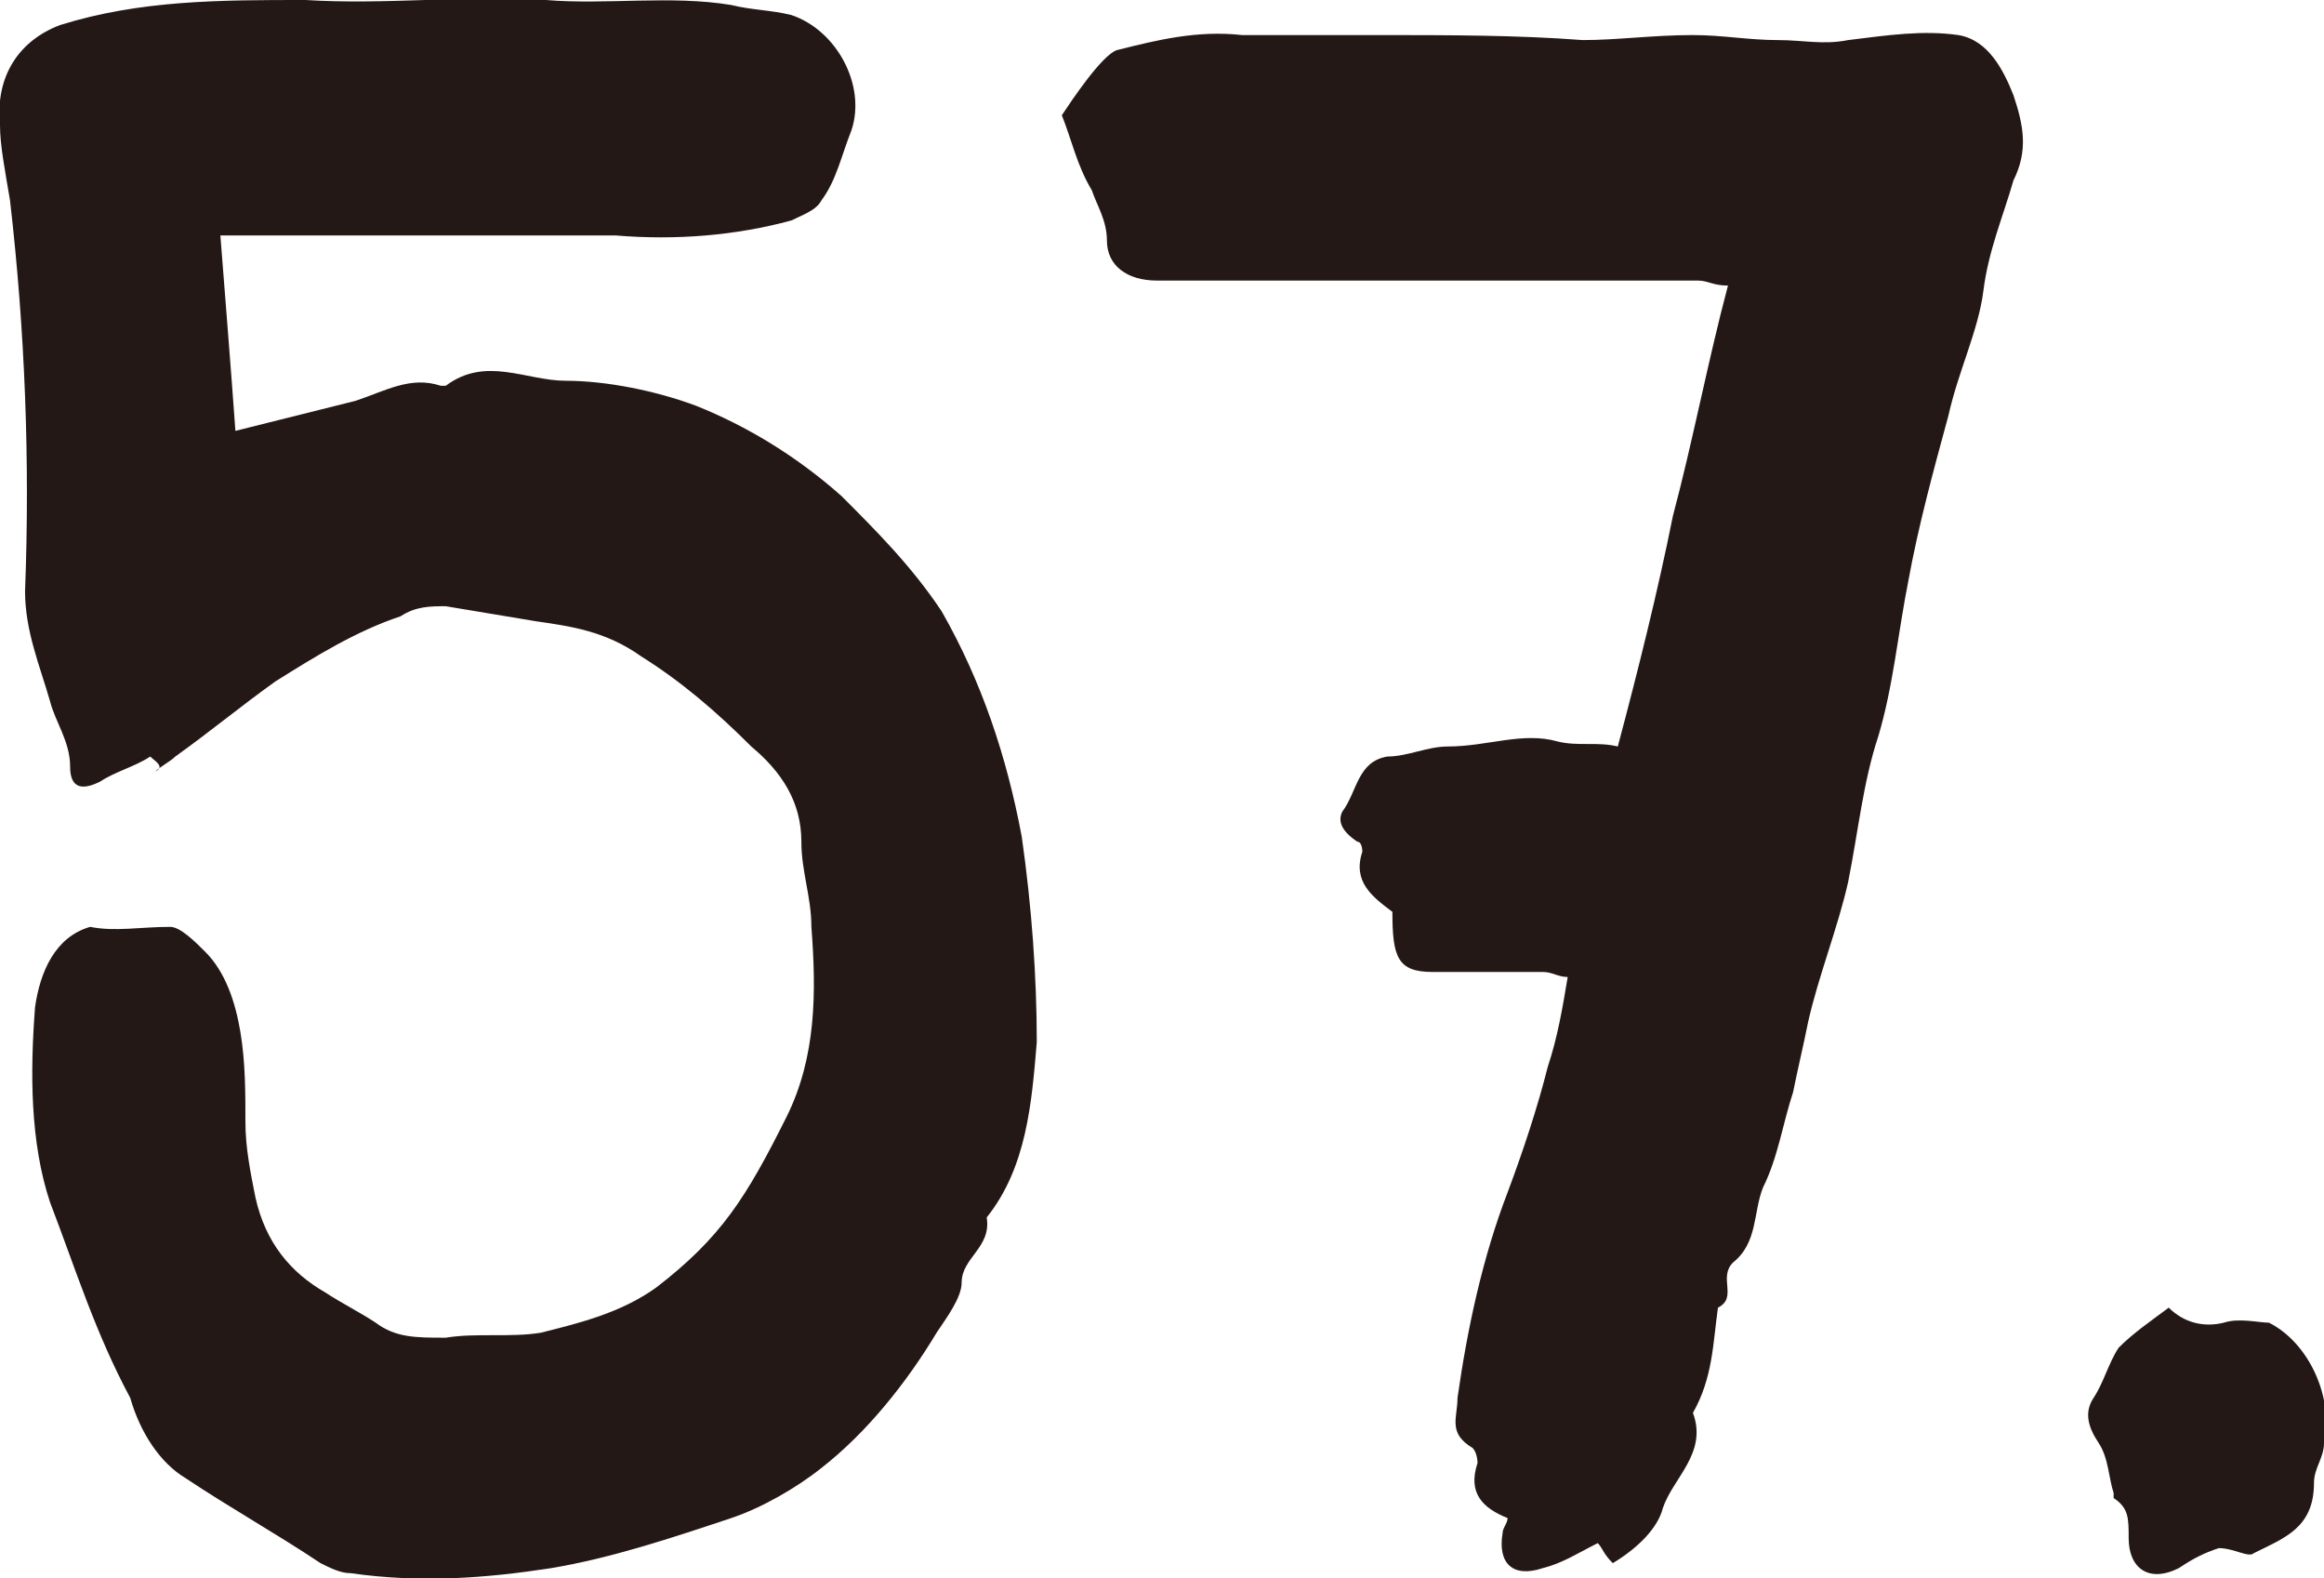
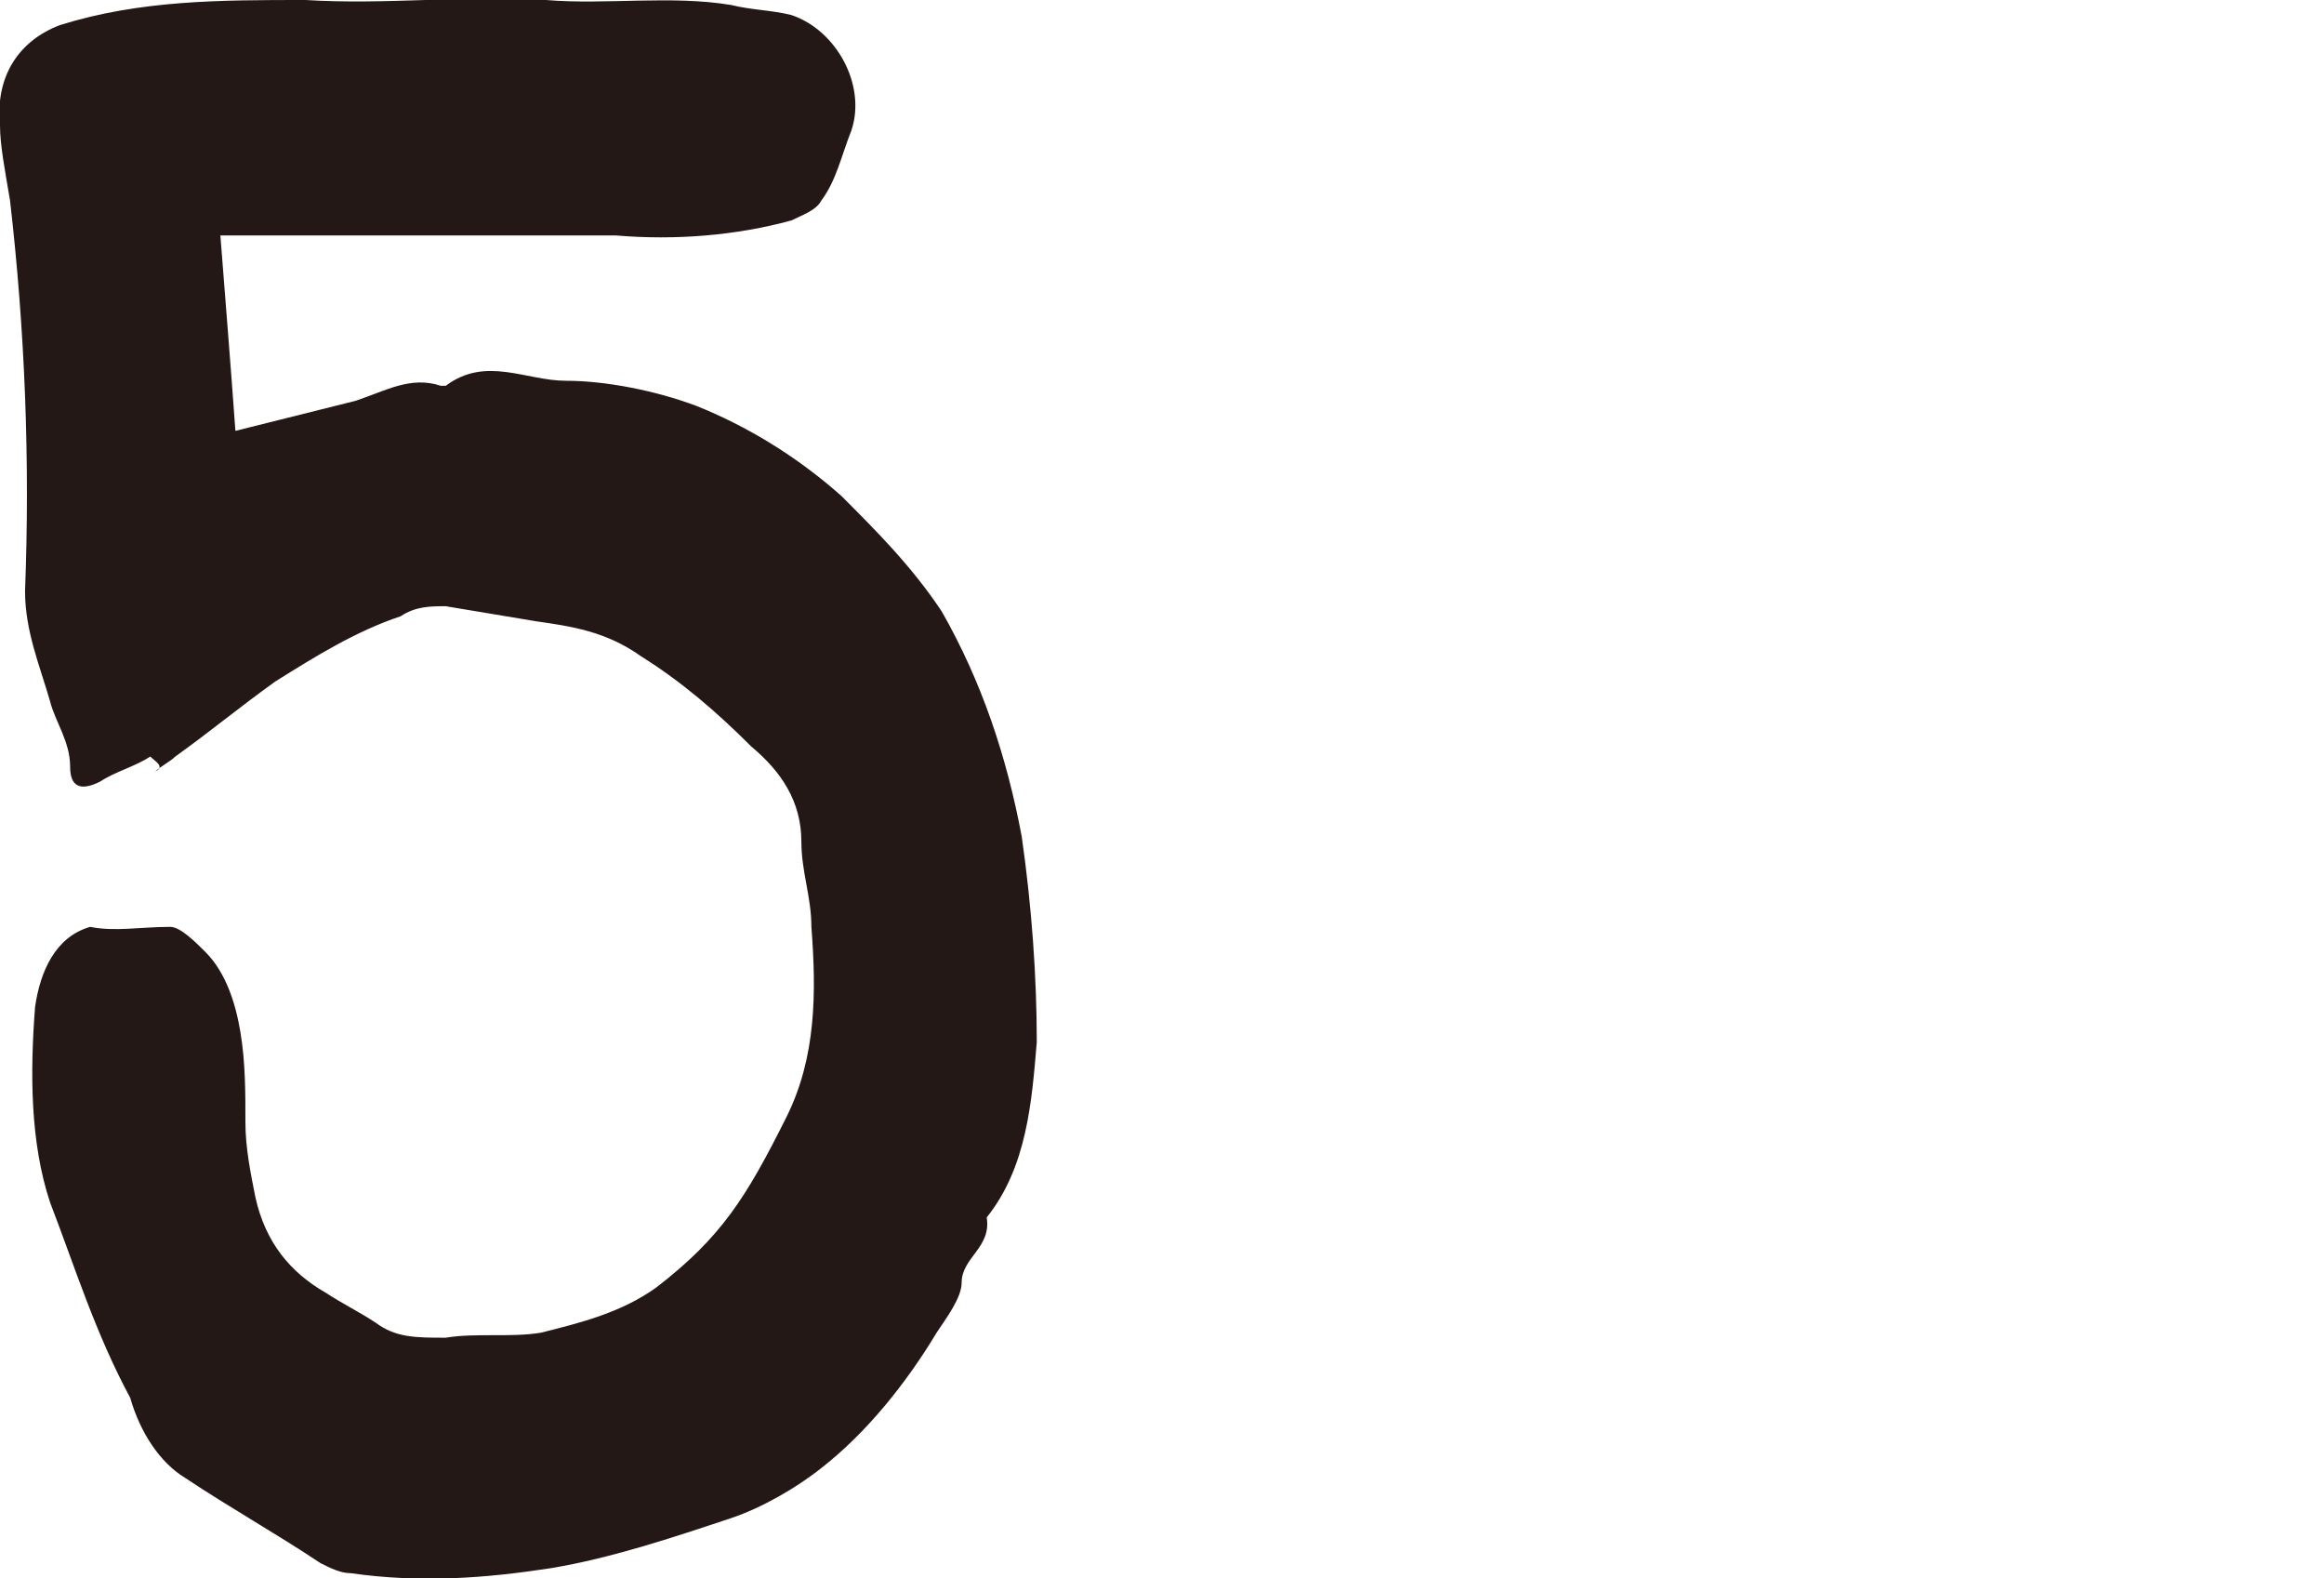
<svg xmlns="http://www.w3.org/2000/svg" version="1.1" id="レイヤー_1" x="0px" y="0px" width="46.4px" height="31.5px" viewBox="0 0 46.4 31.5" enable-background="new 0 0 46.4 31.5" xml:space="preserve">
  <path fill="#231815" d="M3,15.1c-0.3,0.2-0.7,0.3-1,0.5c-0.4,0.2-0.6,0.1-0.6-0.3c0-0.5-0.3-0.9-0.4-1.3c-0.2-0.7-0.5-1.4-0.5-2.2  c0.1-2.6,0-5.2-0.3-7.8C0.1,3.4,0,2.9,0,2.5c-0.1-1,0.4-1.7,1.2-2C2.8,0,4.4,0,6.1,0c1.6,0.1,3.2-0.1,4.8,0c1.2,0.1,2.5-0.1,3.7,0.1  c0.4,0.1,0.8,0.1,1.2,0.2c0.9,0.3,1.5,1.4,1.2,2.3c-0.2,0.5-0.3,1-0.6,1.4c-0.1,0.2-0.4,0.3-0.6,0.4c-1.1,0.3-2.3,0.4-3.5,0.3  c-1.6,0-3.2,0-4.8,0c-1,0-2,0-3.1,0c0.1,1.3,0.2,2.5,0.3,3.9C5.5,8.4,6.3,8.2,7.1,8c0.6-0.2,1.1-0.5,1.7-0.3c0,0,0.1,0,0.1,0  c0.8-0.6,1.6-0.1,2.4-0.1c0.8,0,1.8,0.2,2.6,0.5c1,0.4,2,1,2.9,1.8c0.7,0.7,1.4,1.4,2,2.3c0.8,1.4,1.3,2.9,1.6,4.5  c0.2,1.4,0.3,2.8,0.3,4.1c-0.1,1.2-0.2,2.5-1,3.5c0.1,0.6-0.5,0.8-0.5,1.3c0,0.3-0.3,0.7-0.5,1c-0.6,1-1.4,2-2.3,2.7  c-0.5,0.4-1.2,0.8-1.8,1c-1.2,0.4-2.4,0.8-3.6,1c-1.3,0.2-2.6,0.3-4,0.1c-0.2,0-0.4-0.1-0.6-0.2c-0.9-0.6-1.8-1.1-2.7-1.7  c-0.5-0.3-0.9-0.9-1.1-1.6C1.9,26.6,1.5,25.3,1,24c-0.4-1.2-0.4-2.6-0.3-3.9c0.1-0.7,0.4-1.4,1.1-1.6l0,0c0.5,0.1,1,0,1.6,0  c0.2,0,0.5,0.3,0.7,0.5c0.4,0.4,0.6,1,0.7,1.6c0.1,0.6,0.1,1.2,0.1,1.8c0,0.5,0.1,1,0.2,1.5c0.2,0.9,0.7,1.5,1.4,1.9  c0.3,0.2,0.7,0.4,1,0.6c0.4,0.3,0.8,0.3,1.4,0.3c0.6-0.1,1.3,0,1.9-0.1c0.8-0.2,1.6-0.4,2.3-0.9c1.3-1,1.8-1.8,2.6-3.4  c0.6-1.2,0.6-2.5,0.5-3.8c0-0.6-0.2-1.1-0.2-1.7c0-0.8-0.4-1.4-1-1.9c-0.7-0.7-1.4-1.3-2.2-1.8c-0.7-0.5-1.4-0.6-2.1-0.7  c-0.6-0.1-1.2-0.2-1.8-0.3c-0.3,0-0.6,0-0.9,0.2c-0.9,0.3-1.7,0.8-2.5,1.3c-0.7,0.5-1.3,1-2,1.5c-0.1,0.1-0.3,0.2-0.4,0.3  C3.3,15.3,3.1,15.2,3,15.1z" />
-   <path fill="#231815" d="M31.9,30.8c-0.4,0.2-0.7,0.4-1.1,0.5c-0.6,0.2-0.9-0.1-0.8-0.7c0-0.1,0.1-0.2,0.1-0.3  c-0.5-0.2-0.8-0.5-0.6-1.1c0,0,0-0.2-0.1-0.3c-0.5-0.3-0.3-0.6-0.3-1c0.2-1.4,0.5-2.8,1-4.1c0.3-0.8,0.6-1.7,0.8-2.5  c0.2-0.6,0.3-1.2,0.4-1.8c-0.2,0-0.3-0.1-0.5-0.1c-0.7,0-1.4,0-2.2,0c-0.7,0-0.8-0.3-0.8-1.2c-0.4-0.3-0.8-0.6-0.6-1.2  c0,0,0-0.2-0.1-0.2c-0.3-0.2-0.4-0.4-0.3-0.6c0.3-0.4,0.3-1,0.9-1.1c0.4,0,0.8-0.2,1.2-0.2c0.8,0,1.5-0.3,2.2-0.1  c0.4,0.1,0.8,0,1.2,0.1c0.4-1.5,0.8-3.1,1.1-4.6c0.4-1.5,0.7-3.1,1.1-4.6c-0.3,0-0.4-0.1-0.6-0.1c-2.9,0-5.8,0-8.8,0  c-0.7,0-1.4,0-2,0c-0.6,0-1-0.3-1-0.8c0-0.4-0.2-0.7-0.3-1c-0.3-0.5-0.4-1-0.6-1.5C21.4,2,22,1.1,22.3,1c0.8-0.2,1.6-0.4,2.5-0.3  c0.9,0,1.8,0,2.7,0c1.4,0,2.8,0,4.1,0.1c0.7,0,1.4-0.1,2.2-0.1c0.6,0,1.1,0.1,1.7,0.1c0.5,0,0.9,0.1,1.4,0c0.8-0.1,1.5-0.2,2.2-0.1  c0.6,0.1,0.9,0.7,1.1,1.2c0.2,0.6,0.3,1.1,0,1.7C40,4.3,39.7,5,39.6,5.8c-0.1,0.8-0.5,1.6-0.7,2.5c-0.3,1.1-0.6,2.2-0.8,3.3  c-0.2,1-0.3,2.1-0.6,3.1c-0.3,0.9-0.4,1.9-0.6,2.9c-0.2,0.9-0.6,1.9-0.8,2.8c-0.1,0.5-0.2,0.9-0.3,1.4c-0.2,0.6-0.3,1.3-0.6,1.9  c-0.2,0.5-0.1,1.1-0.6,1.5c-0.3,0.3,0.1,0.7-0.3,0.9c-0.1,0.7-0.1,1.4-0.5,2.1c0.3,0.8-0.4,1.3-0.6,1.9c-0.1,0.4-0.5,0.8-1,1.1  C32,31,32,30.9,31.9,30.8z" />
-   <path fill="#231815" d="M43.5,31.3c-0.6,0.3-1,0-1-0.6c0-0.4,0-0.6-0.3-0.8c0,0,0,0,0-0.1c-0.1-0.3-0.1-0.7-0.3-1  c-0.2-0.3-0.3-0.6-0.1-0.9c0.2-0.3,0.3-0.7,0.5-1c0.3-0.3,0.6-0.5,1-0.8c0.3,0.3,0.7,0.4,1.1,0.3c0.3-0.1,0.7,0,0.9,0  c0.8,0.4,1.3,1.5,1.1,2.4c0,0.3-0.2,0.5-0.2,0.8c0,0.9-0.6,1.1-1.2,1.4c-0.1,0.1-0.4-0.1-0.7-0.1C44,31,43.8,31.1,43.5,31.3z" />
</svg>